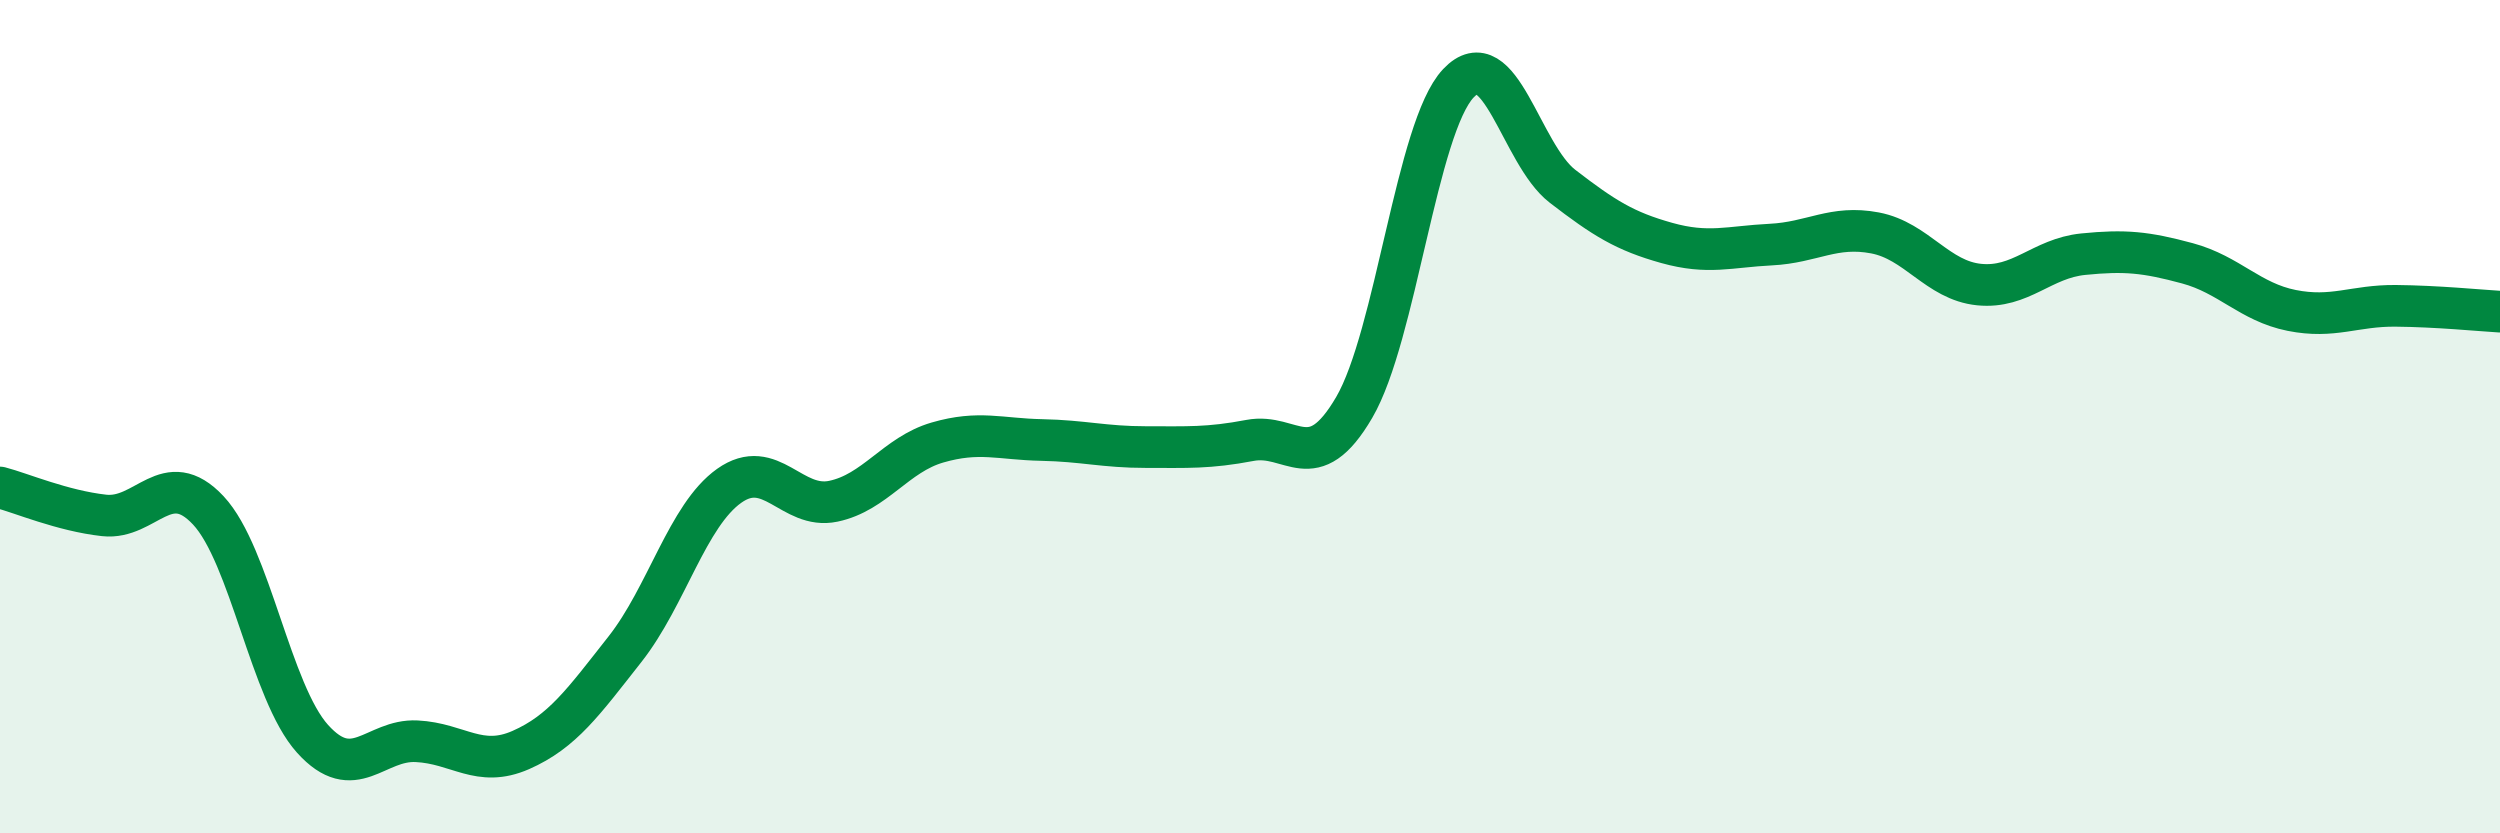
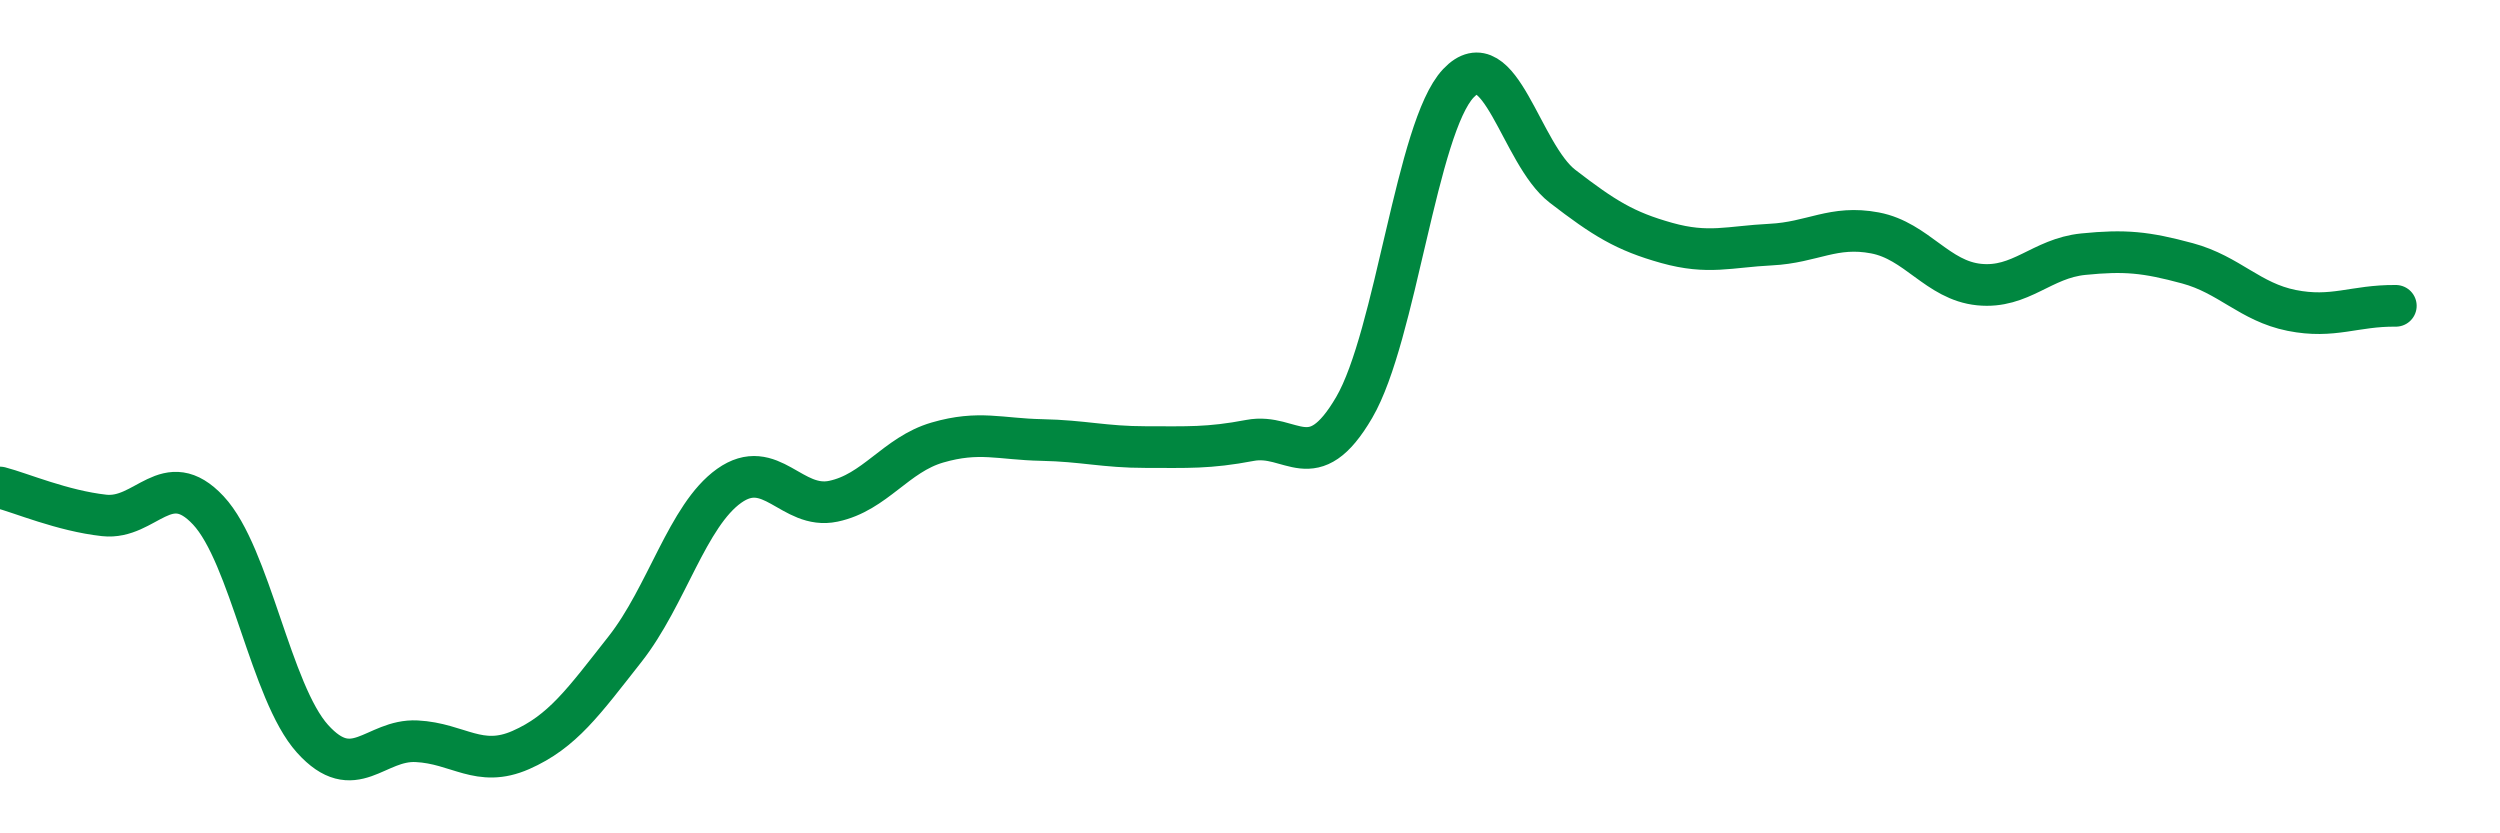
<svg xmlns="http://www.w3.org/2000/svg" width="60" height="20" viewBox="0 0 60 20">
-   <path d="M 0,11.7 C 0.5,11.83 1.5,12.26 2.5,12.37 C 3.5,12.48 4,11.18 5,12.25 C 6,13.32 6.5,16.62 7.5,17.73 C 8.5,18.84 9,17.74 10,17.79 C 11,17.84 11.5,18.44 12.5,18 C 13.5,17.56 14,16.85 15,15.58 C 16,14.31 16.5,12.37 17.5,11.66 C 18.5,10.95 19,12.24 20,12.03 C 21,11.82 21.5,10.91 22.5,10.62 C 23.5,10.33 24,10.54 25,10.56 C 26,10.58 26.5,10.73 27.5,10.73 C 28.5,10.73 29,10.76 30,10.57 C 31,10.38 31.5,11.49 32.5,9.78 C 33.5,8.07 34,3.06 35,2 C 36,0.94 36.5,3.7 37.5,4.47 C 38.5,5.24 39,5.55 40,5.83 C 41,6.11 41.5,5.92 42.5,5.87 C 43.5,5.82 44,5.4 45,5.59 C 46,5.78 46.5,6.73 47.5,6.83 C 48.5,6.93 49,6.2 50,6.1 C 51,6 51.5,6.05 52.5,6.32 C 53.5,6.59 54,7.25 55,7.45 C 56,7.65 56.5,7.33 57.5,7.34 C 58.5,7.35 59.5,7.45 60,7.48L60 20L0 20Z" fill="#008740" opacity="0.1" stroke-linecap="round" stroke-linejoin="round" />
-   <path d="M 0,11.7 C 0.5,11.83 1.5,12.26 2.5,12.37 C 3.5,12.48 4,11.18 5,12.25 C 6,13.32 6.5,16.62 7.5,17.73 C 8.5,18.84 9,17.74 10,17.79 C 11,17.84 11.5,18.44 12.5,18 C 13.5,17.56 14,16.85 15,15.58 C 16,14.31 16.5,12.37 17.5,11.66 C 18.5,10.95 19,12.24 20,12.03 C 21,11.82 21.5,10.91 22.5,10.62 C 23.5,10.33 24,10.54 25,10.56 C 26,10.58 26.5,10.73 27.5,10.73 C 28.5,10.73 29,10.76 30,10.57 C 31,10.38 31.5,11.49 32.5,9.78 C 33.5,8.07 34,3.06 35,2 C 36,0.94 36.5,3.7 37.5,4.47 C 38.5,5.24 39,5.55 40,5.83 C 41,6.11 41.5,5.92 42.5,5.87 C 43.5,5.82 44,5.4 45,5.59 C 46,5.78 46.5,6.73 47.5,6.83 C 48.5,6.93 49,6.2 50,6.1 C 51,6 51.5,6.05 52.5,6.32 C 53.5,6.59 54,7.25 55,7.45 C 56,7.65 56.5,7.33 57.5,7.34 C 58.5,7.35 59.5,7.45 60,7.48" stroke="#008740" stroke-width="1" fill="none" stroke-linecap="round" stroke-linejoin="round" />
+   <path d="M 0,11.7 C 0.5,11.83 1.5,12.26 2.5,12.37 C 3.5,12.48 4,11.18 5,12.25 C 6,13.32 6.5,16.62 7.5,17.73 C 8.5,18.84 9,17.74 10,17.79 C 11,17.84 11.5,18.44 12.5,18 C 13.5,17.56 14,16.85 15,15.58 C 16,14.31 16.5,12.37 17.5,11.66 C 18.5,10.95 19,12.24 20,12.03 C 21,11.82 21.5,10.91 22.5,10.62 C 23.5,10.33 24,10.54 25,10.56 C 26,10.58 26.5,10.73 27.5,10.73 C 28.5,10.73 29,10.76 30,10.57 C 31,10.38 31.5,11.49 32.5,9.78 C 33.5,8.07 34,3.06 35,2 C 36,0.94 36.5,3.7 37.5,4.47 C 38.5,5.24 39,5.55 40,5.83 C 41,6.11 41.5,5.92 42.5,5.87 C 43.5,5.82 44,5.4 45,5.59 C 46,5.78 46.5,6.73 47.5,6.83 C 48.5,6.93 49,6.2 50,6.1 C 51,6 51.5,6.05 52.5,6.32 C 53.5,6.59 54,7.25 55,7.45 C 56,7.65 56.5,7.33 57.5,7.34 " stroke="#008740" stroke-width="1" fill="none" stroke-linecap="round" stroke-linejoin="round" />
</svg>